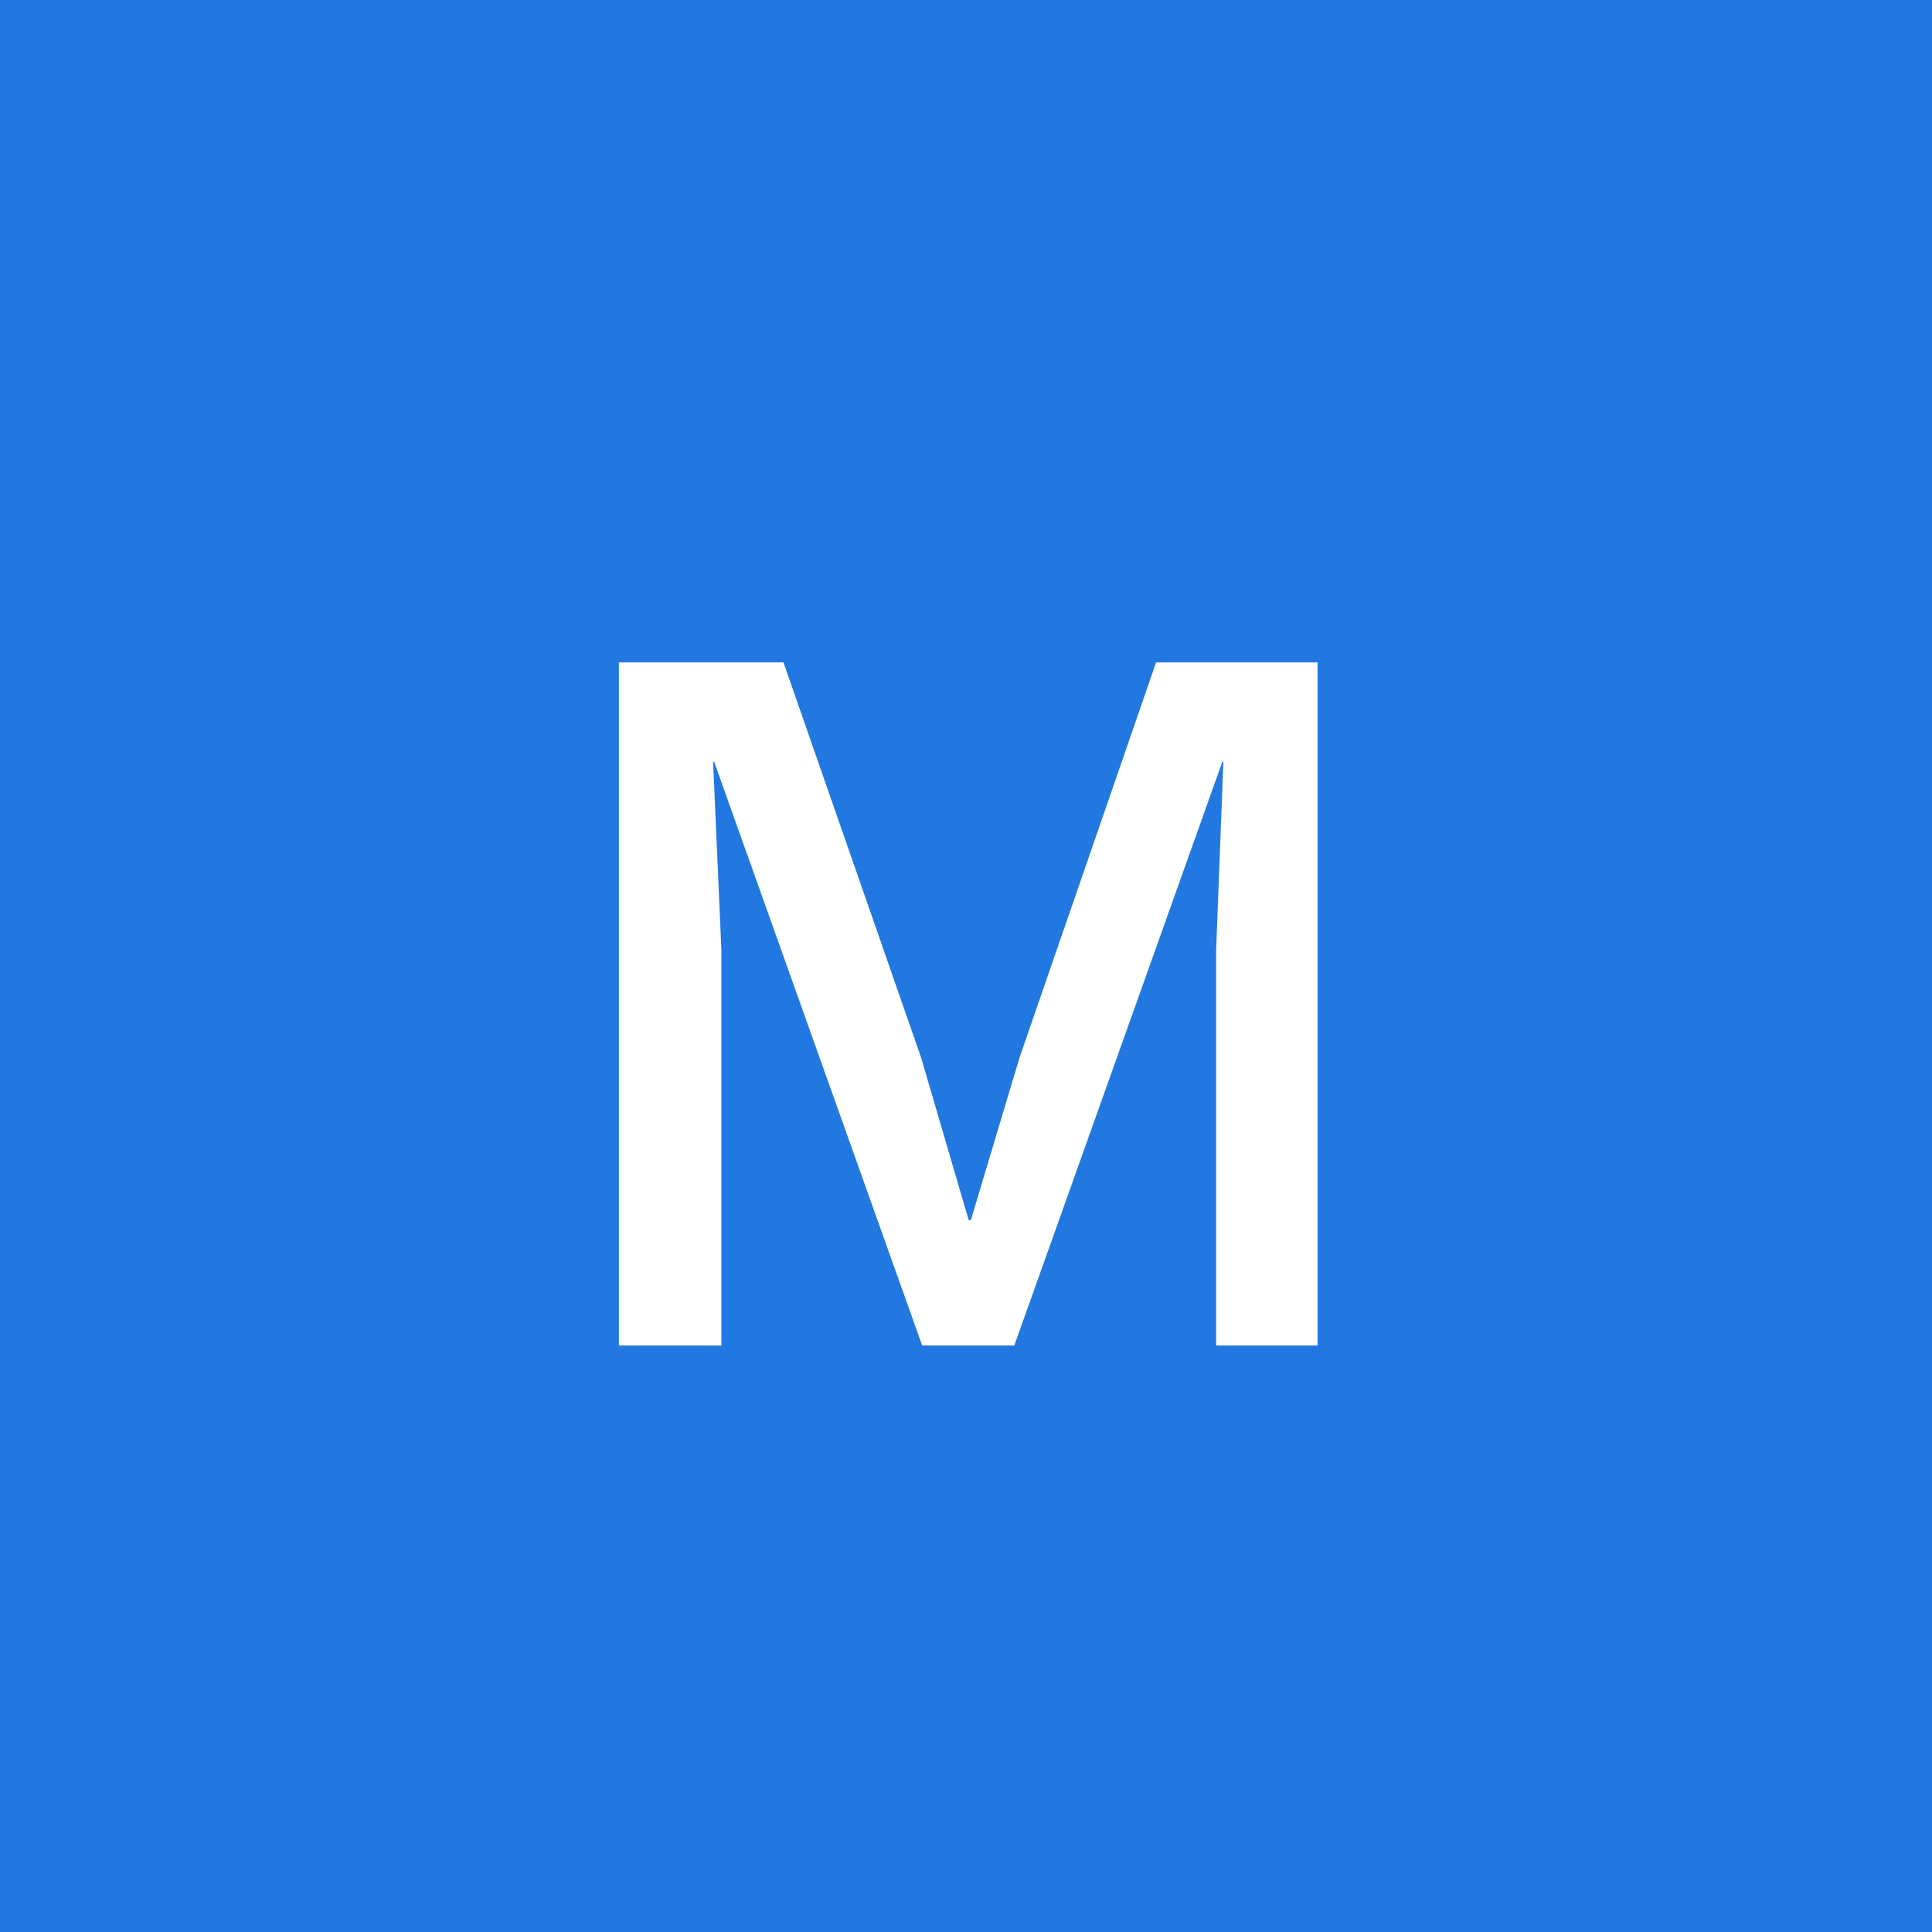
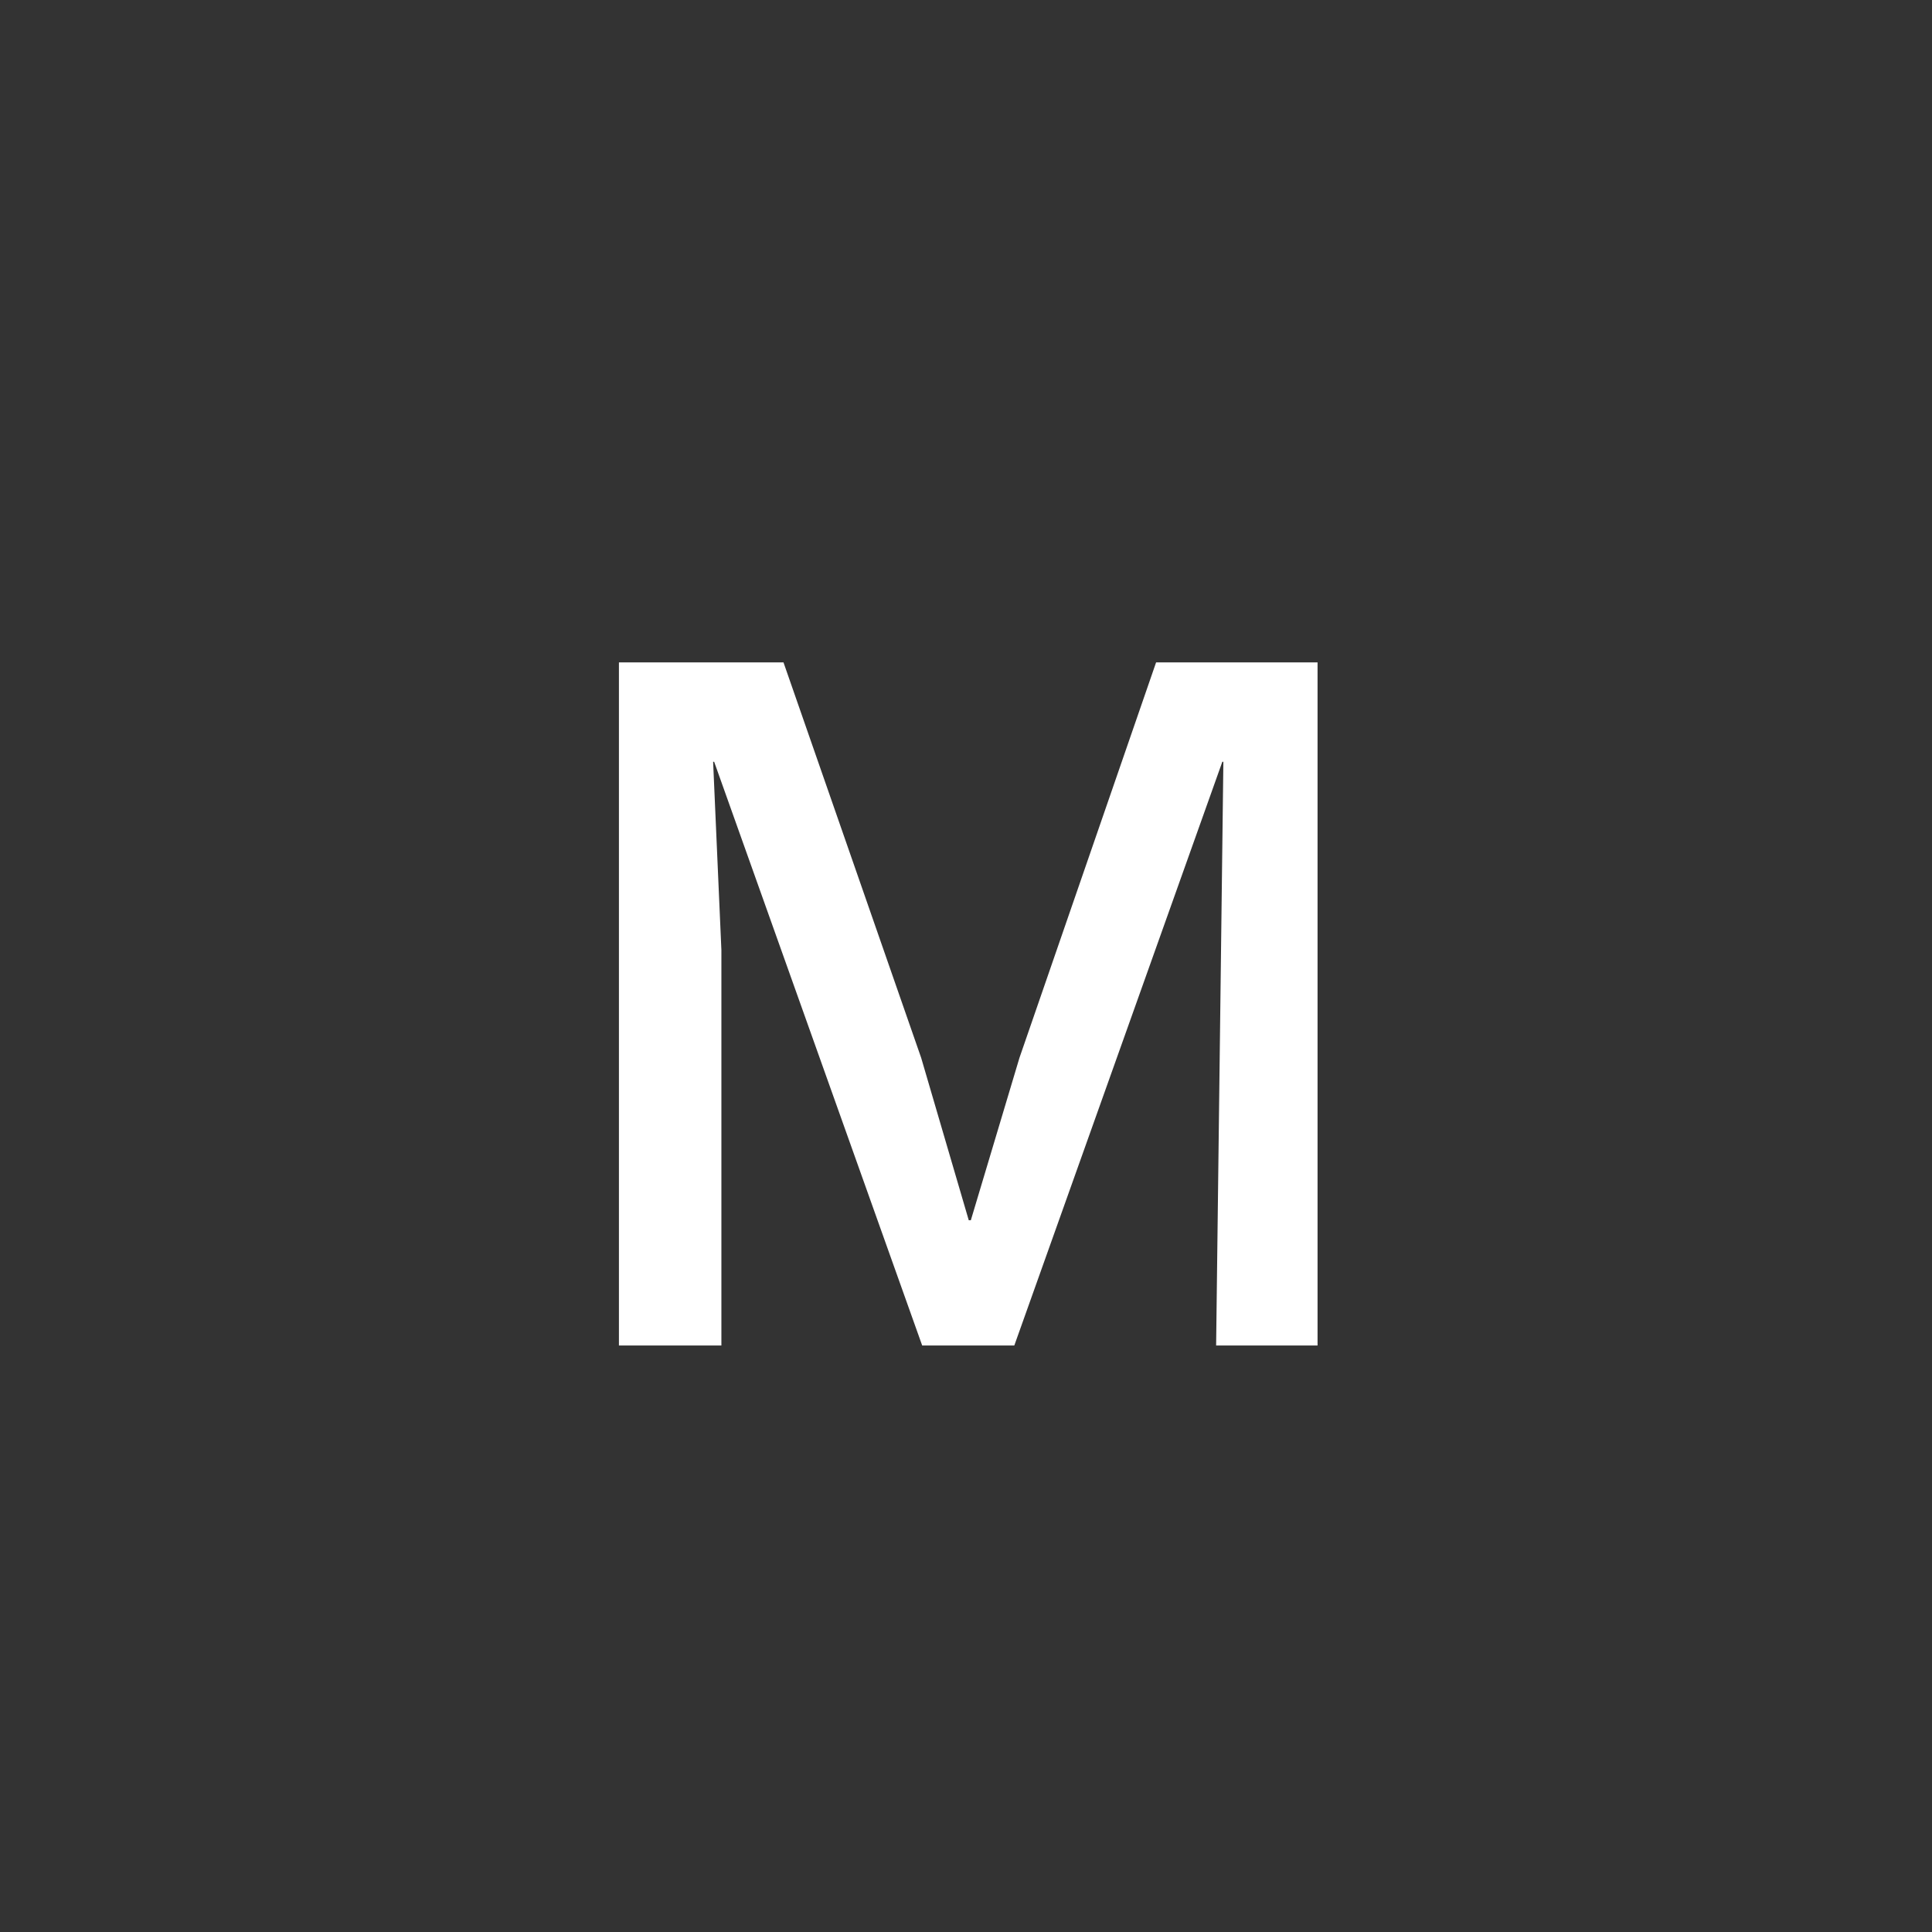
<svg xmlns="http://www.w3.org/2000/svg" width="56" height="56" viewBox="0 0 56 56" fill="none">
  <rect x="0" y="0" width="56" height="56" fill="#333333" stroke="none" />
  <g clip-path="url(#clip0_2562_18)">
-     <rect width="56" height="56" fill="#2178E0" />
-     <path d="M38.19 39H35.25V27.54L35.46 22.08H35.43L29.4 39H26.73L20.7 22.08H20.67L20.91 27.54V39H17.94V19.2H22.71L26.7 30.66L28.08 35.37H28.14L29.55 30.66L33.51 19.2H38.19V39Z" fill="white" />
+     <path d="M38.19 39H35.25L35.46 22.08H35.43L29.4 39H26.73L20.7 22.08H20.67L20.91 27.54V39H17.94V19.2H22.71L26.7 30.66L28.08 35.37H28.14L29.55 30.66L33.51 19.2H38.19V39Z" fill="white" />
  </g>
  <defs>
    <clipPath id="clip0_2562_18">
      <rect width="56" height="56" fill="white" />
    </clipPath>
  </defs>
</svg>